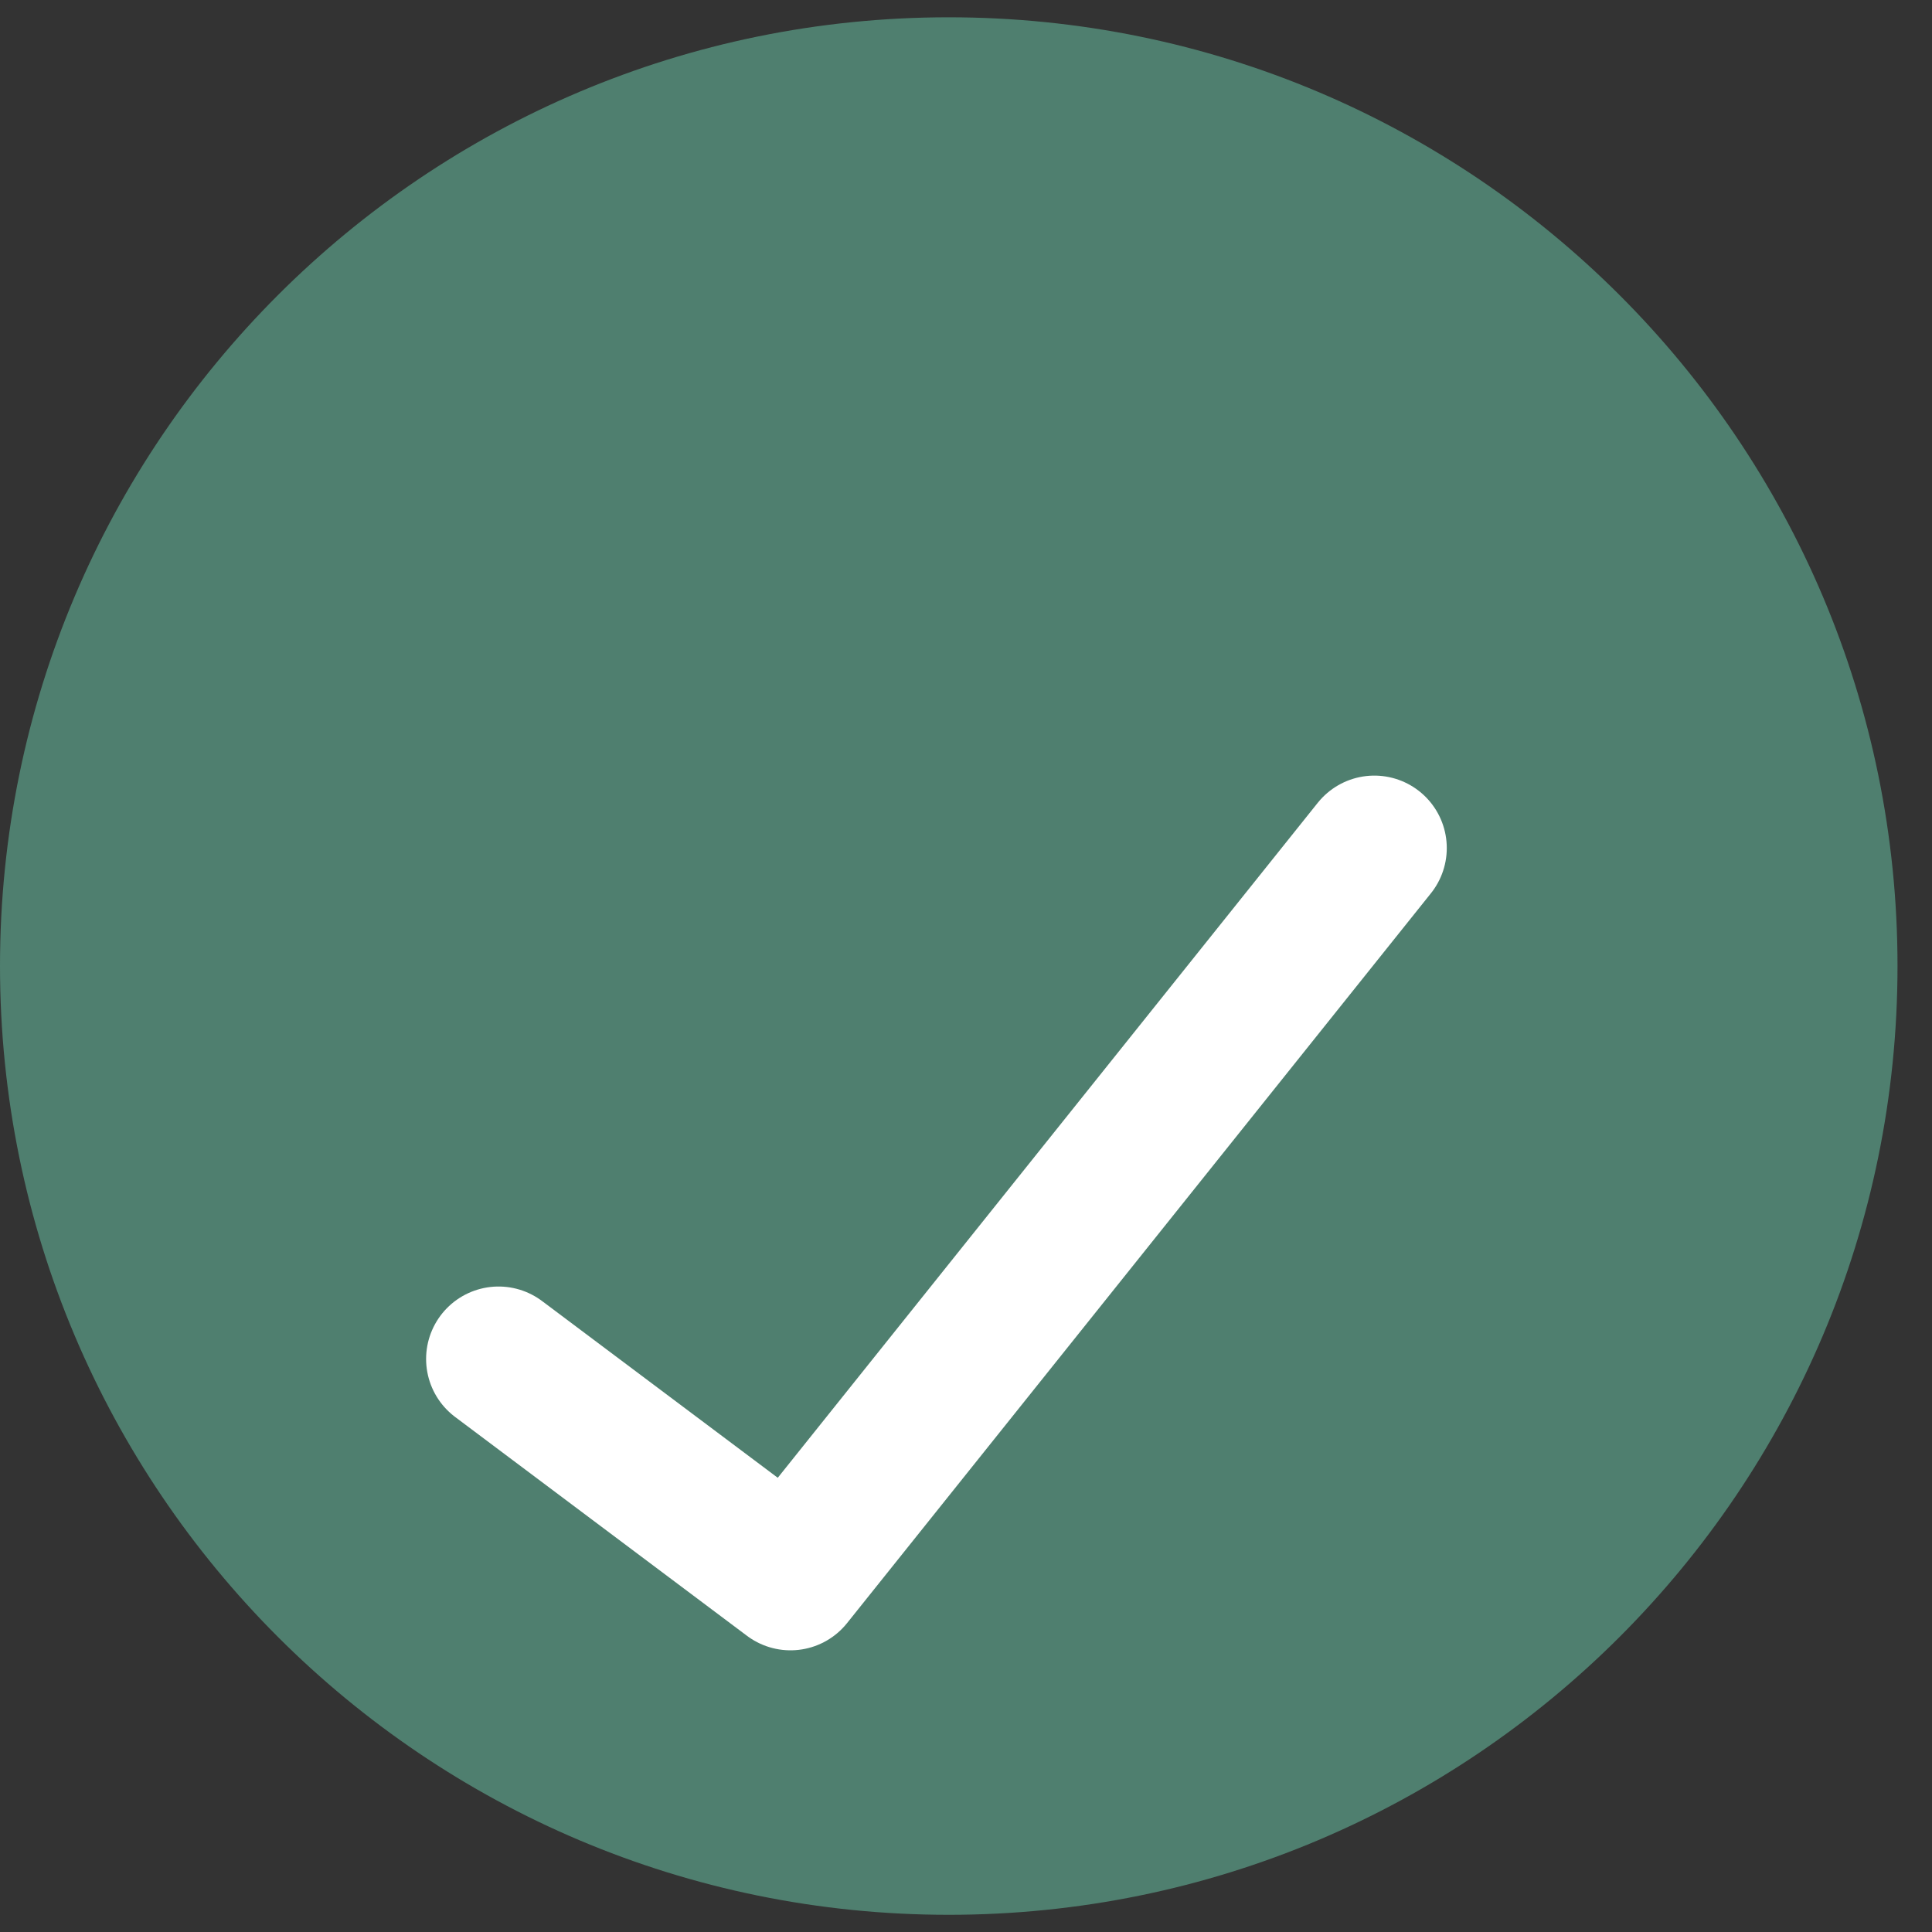
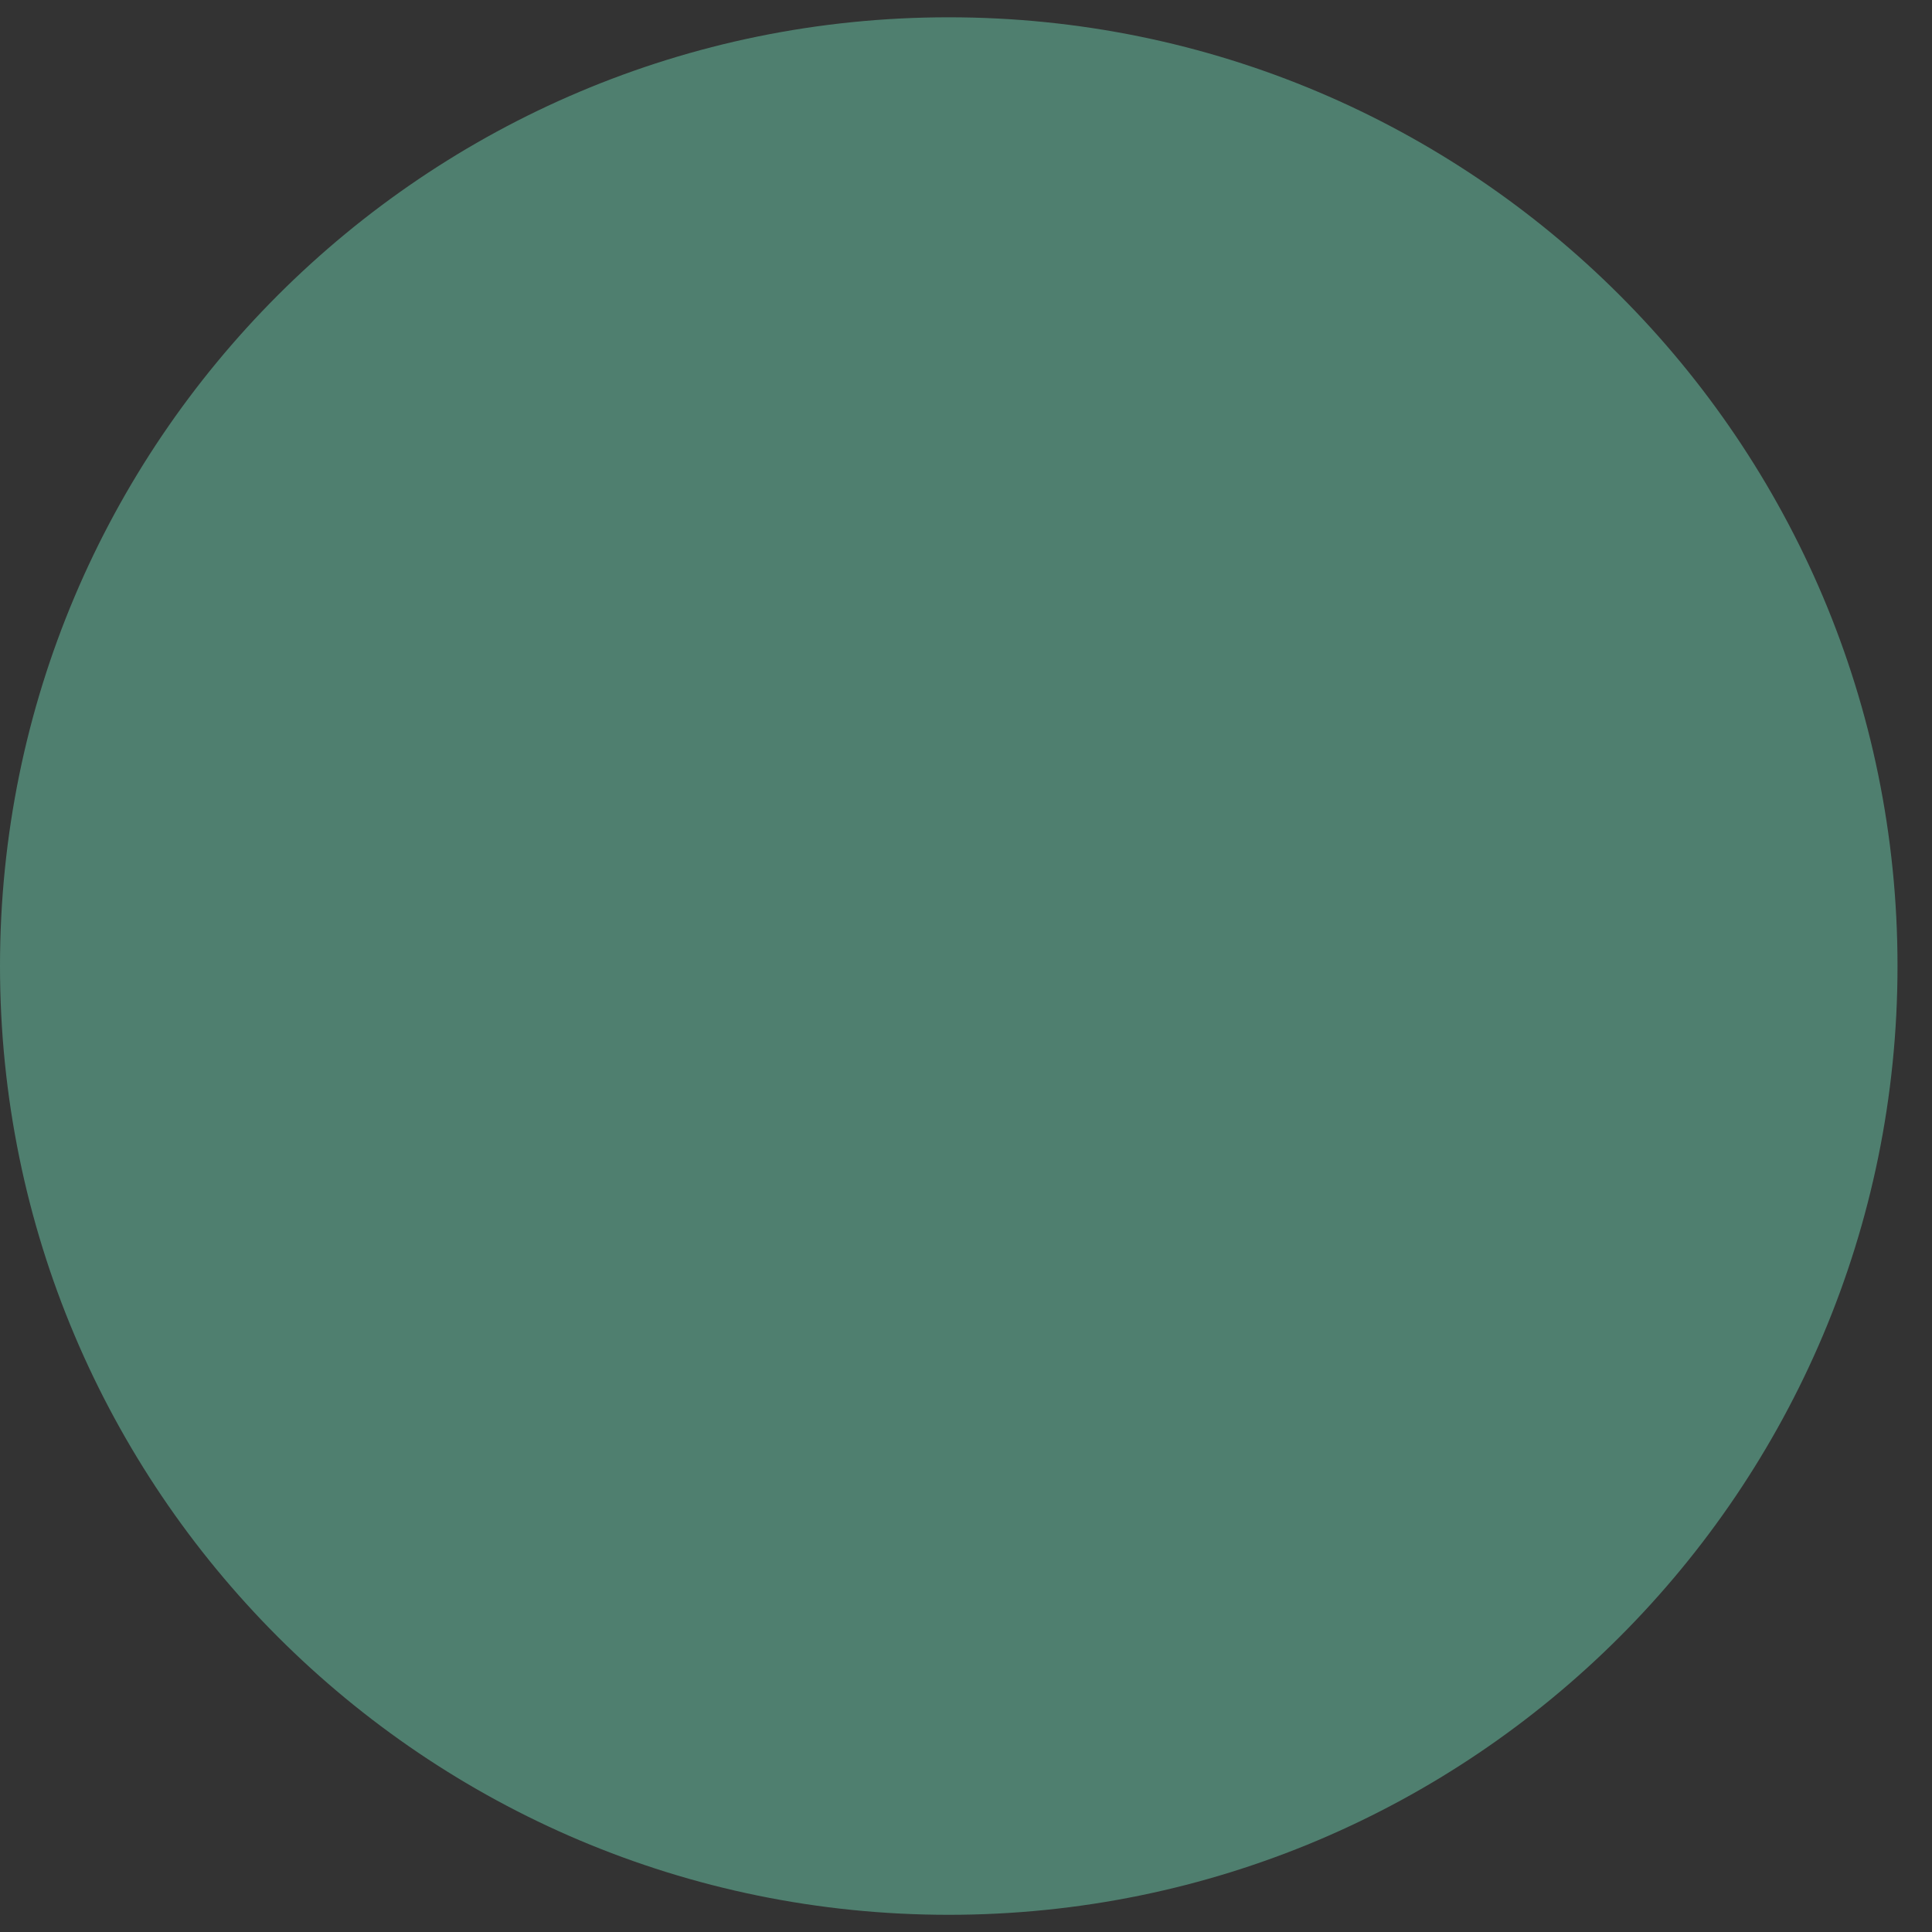
<svg xmlns="http://www.w3.org/2000/svg" width="20" height="20" viewBox="0 0 20 20" fill="none">
  <rect x="0" y="0" width="20" height="20" fill="#333333" stroke="none" />
  <path d="M9.821 19.822C15.246 19.822 19.643 15.424 19.643 10C19.643 4.576 15.246 0.179 9.821 0.179C4.397 0.179 0 4.576 0 10C0 15.424 4.397 19.822 9.821 19.822Z" fill="#4F7F6F" />
-   <path d="M14.227 8.779L8.183 16.334L5.161 14.068" stroke="white" stroke-width="1.5" stroke-linecap="round" stroke-linejoin="round" />
</svg>